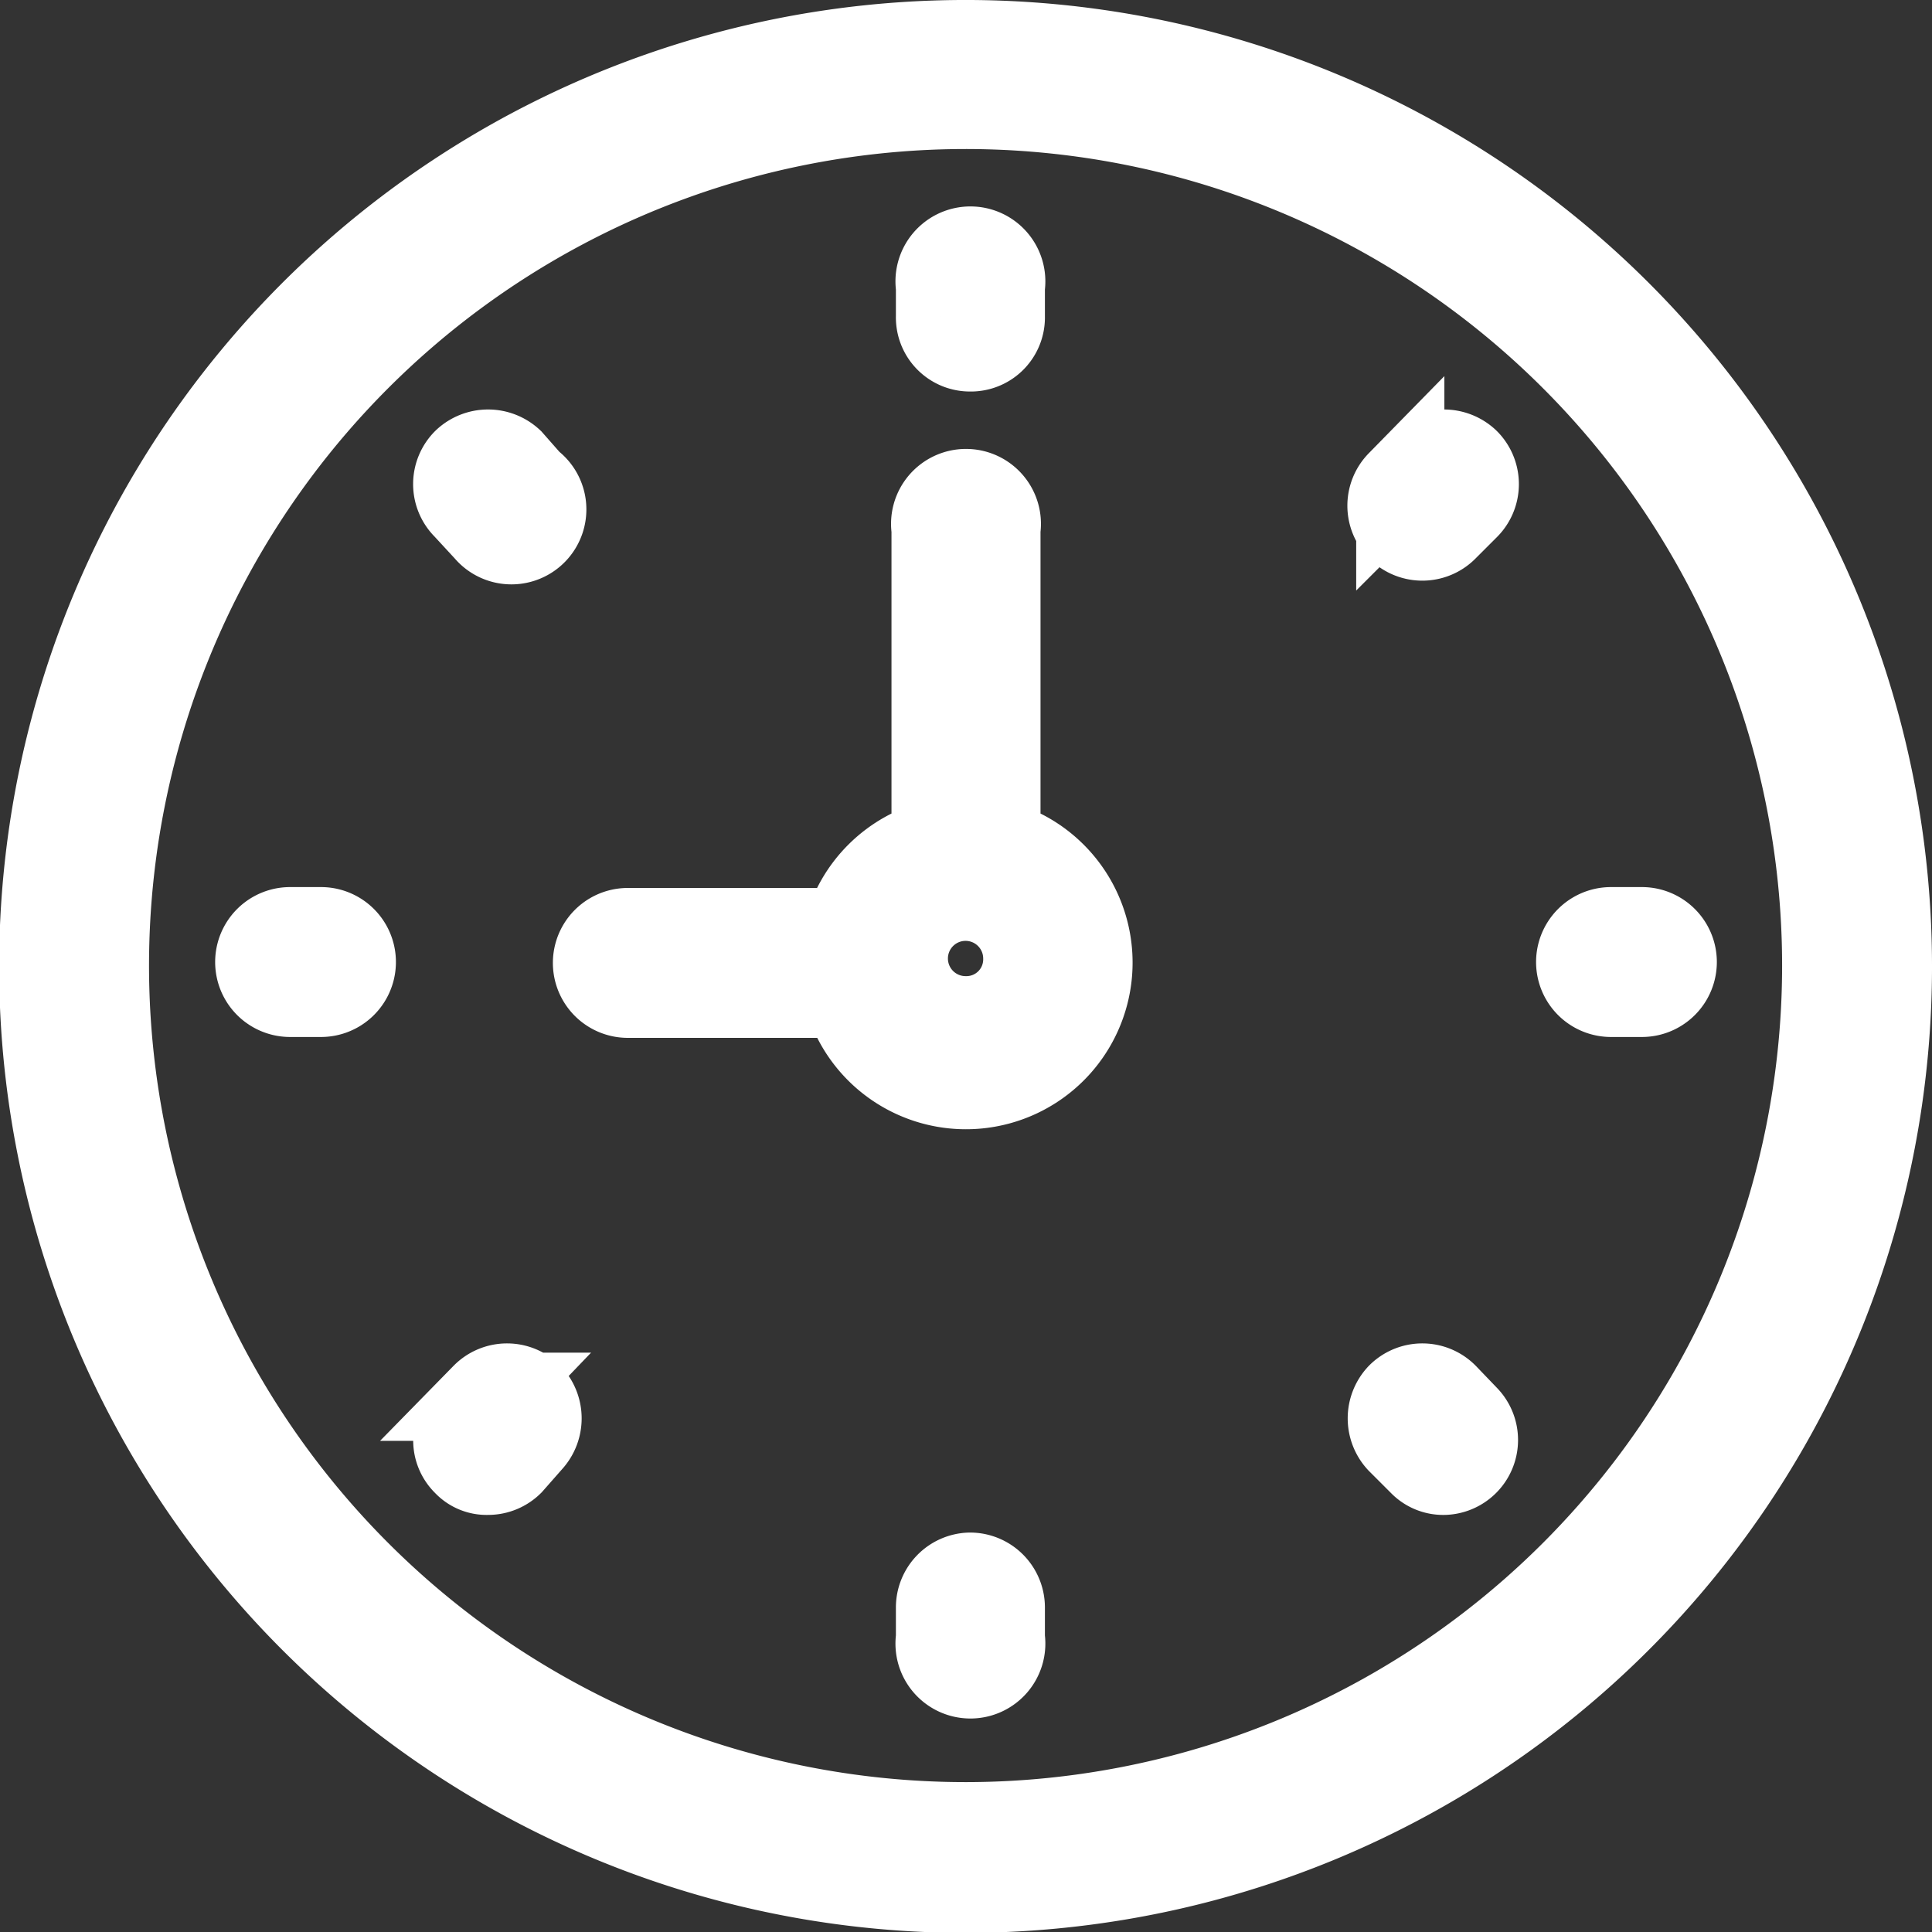
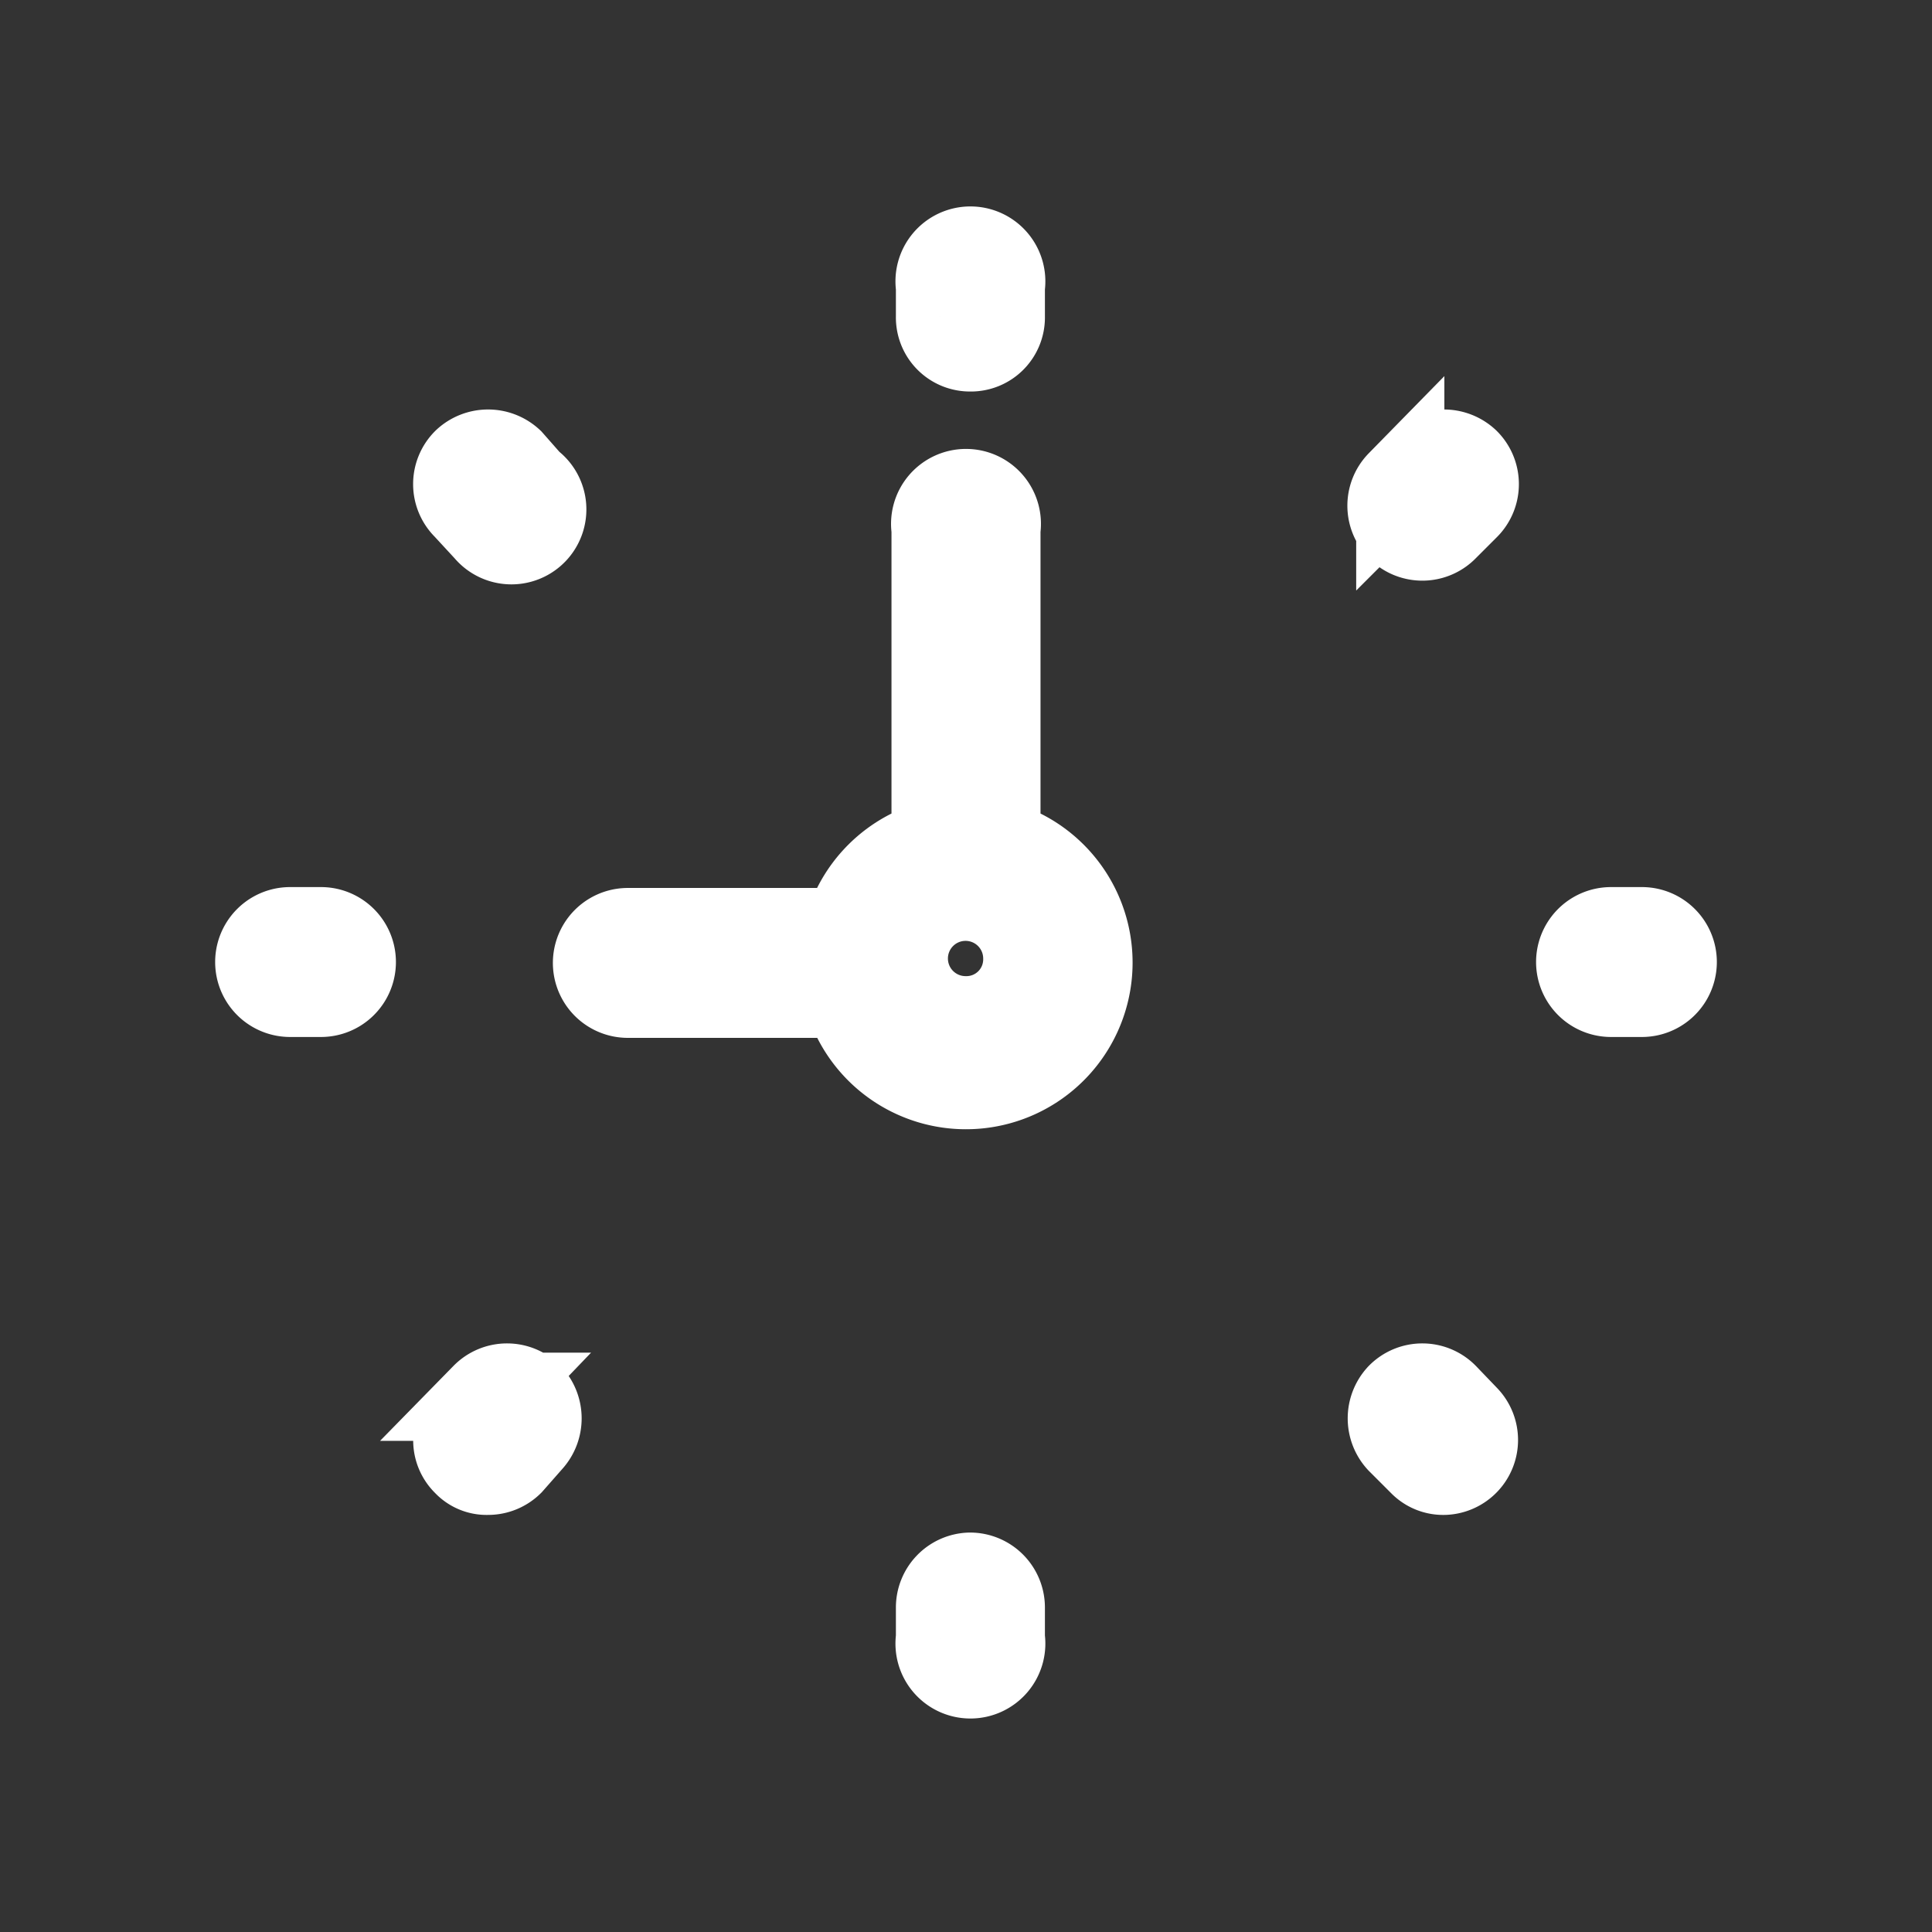
<svg xmlns="http://www.w3.org/2000/svg" viewBox="0 0 21.91 21.91">
  <rect x="0" y="0" width="21.91" height="21.91" fill="#333333" stroke="none" />
  <defs>
    <style>.cls-1{fill:#fff;stroke:#fff;stroke-miterlimit:10;}</style>
  </defs>
  <title>Fichier 10</title>
  <g id="Calque_2" data-name="Calque 2">
    <g id="Calque_1-2" data-name="Calque 1">
-       <path class="cls-1" d="M11,.5A10.46,10.46,0,1,0,21.41,11,10.46,10.46,0,0,0,11,.5Zm0,20.21A9.76,9.76,0,1,1,20.71,11,9.76,9.76,0,0,1,11,20.71Z" />
      <path class="cls-1" d="M11.3,9.57V6a.35.35,0,1,0-.69,0V9.57a1.39,1.39,0,0,0-1,1H7.12a.35.35,0,1,0,0,.7H9.61A1.39,1.39,0,1,0,11.3,9.57Zm-.35,2a.7.7,0,1,1,.7-.7.69.69,0,0,1-.7.7Z" />
      <path class="cls-1" d="M11,3.94a.34.34,0,0,0,.35-.35V3.25a.35.35,0,1,0-.69,0v.34a.34.34,0,0,0,.34.35Z" />
      <path class="cls-1" d="M11,17.88a.35.35,0,0,0-.34.35v.35a.35.35,0,1,0,.69,0v-.35a.35.35,0,0,0-.35-.35Z" />
      <path class="cls-1" d="M18.62,10.56h-.35a.35.35,0,1,0,0,.7h.35a.35.35,0,0,0,0-.7Z" />
      <path class="cls-1" d="M3.64,10.56H3.29a.35.35,0,1,0,0,.7h.35a.35.35,0,0,0,0-.7Z" />
      <path class="cls-1" d="M16.13,5.24l-.25.25a.35.35,0,1,0,.5.49l.24-.24a.35.35,0,0,0,0-.5.36.36,0,0,0-.49,0Z" />
      <path class="cls-1" d="M5.53,15.84l-.24.25a.34.34,0,0,0,0,.49.31.31,0,0,0,.24.1.35.35,0,0,0,.25-.1L6,16.33a.36.36,0,0,0,0-.49.35.35,0,0,0-.5,0Z" />
      <path class="cls-1" d="M16.38,15.84a.35.35,0,0,0-.5,0,.36.36,0,0,0,0,.49l.25.25a.33.33,0,0,0,.25.1.35.35,0,0,0,.24-.59Z" />
      <path class="cls-1" d="M5.78,5.24a.36.36,0,0,0-.49,0,.35.35,0,0,0,0,.5L5.53,6A.35.35,0,1,0,6,5.49Z" />
    </g>
  </g>
</svg>